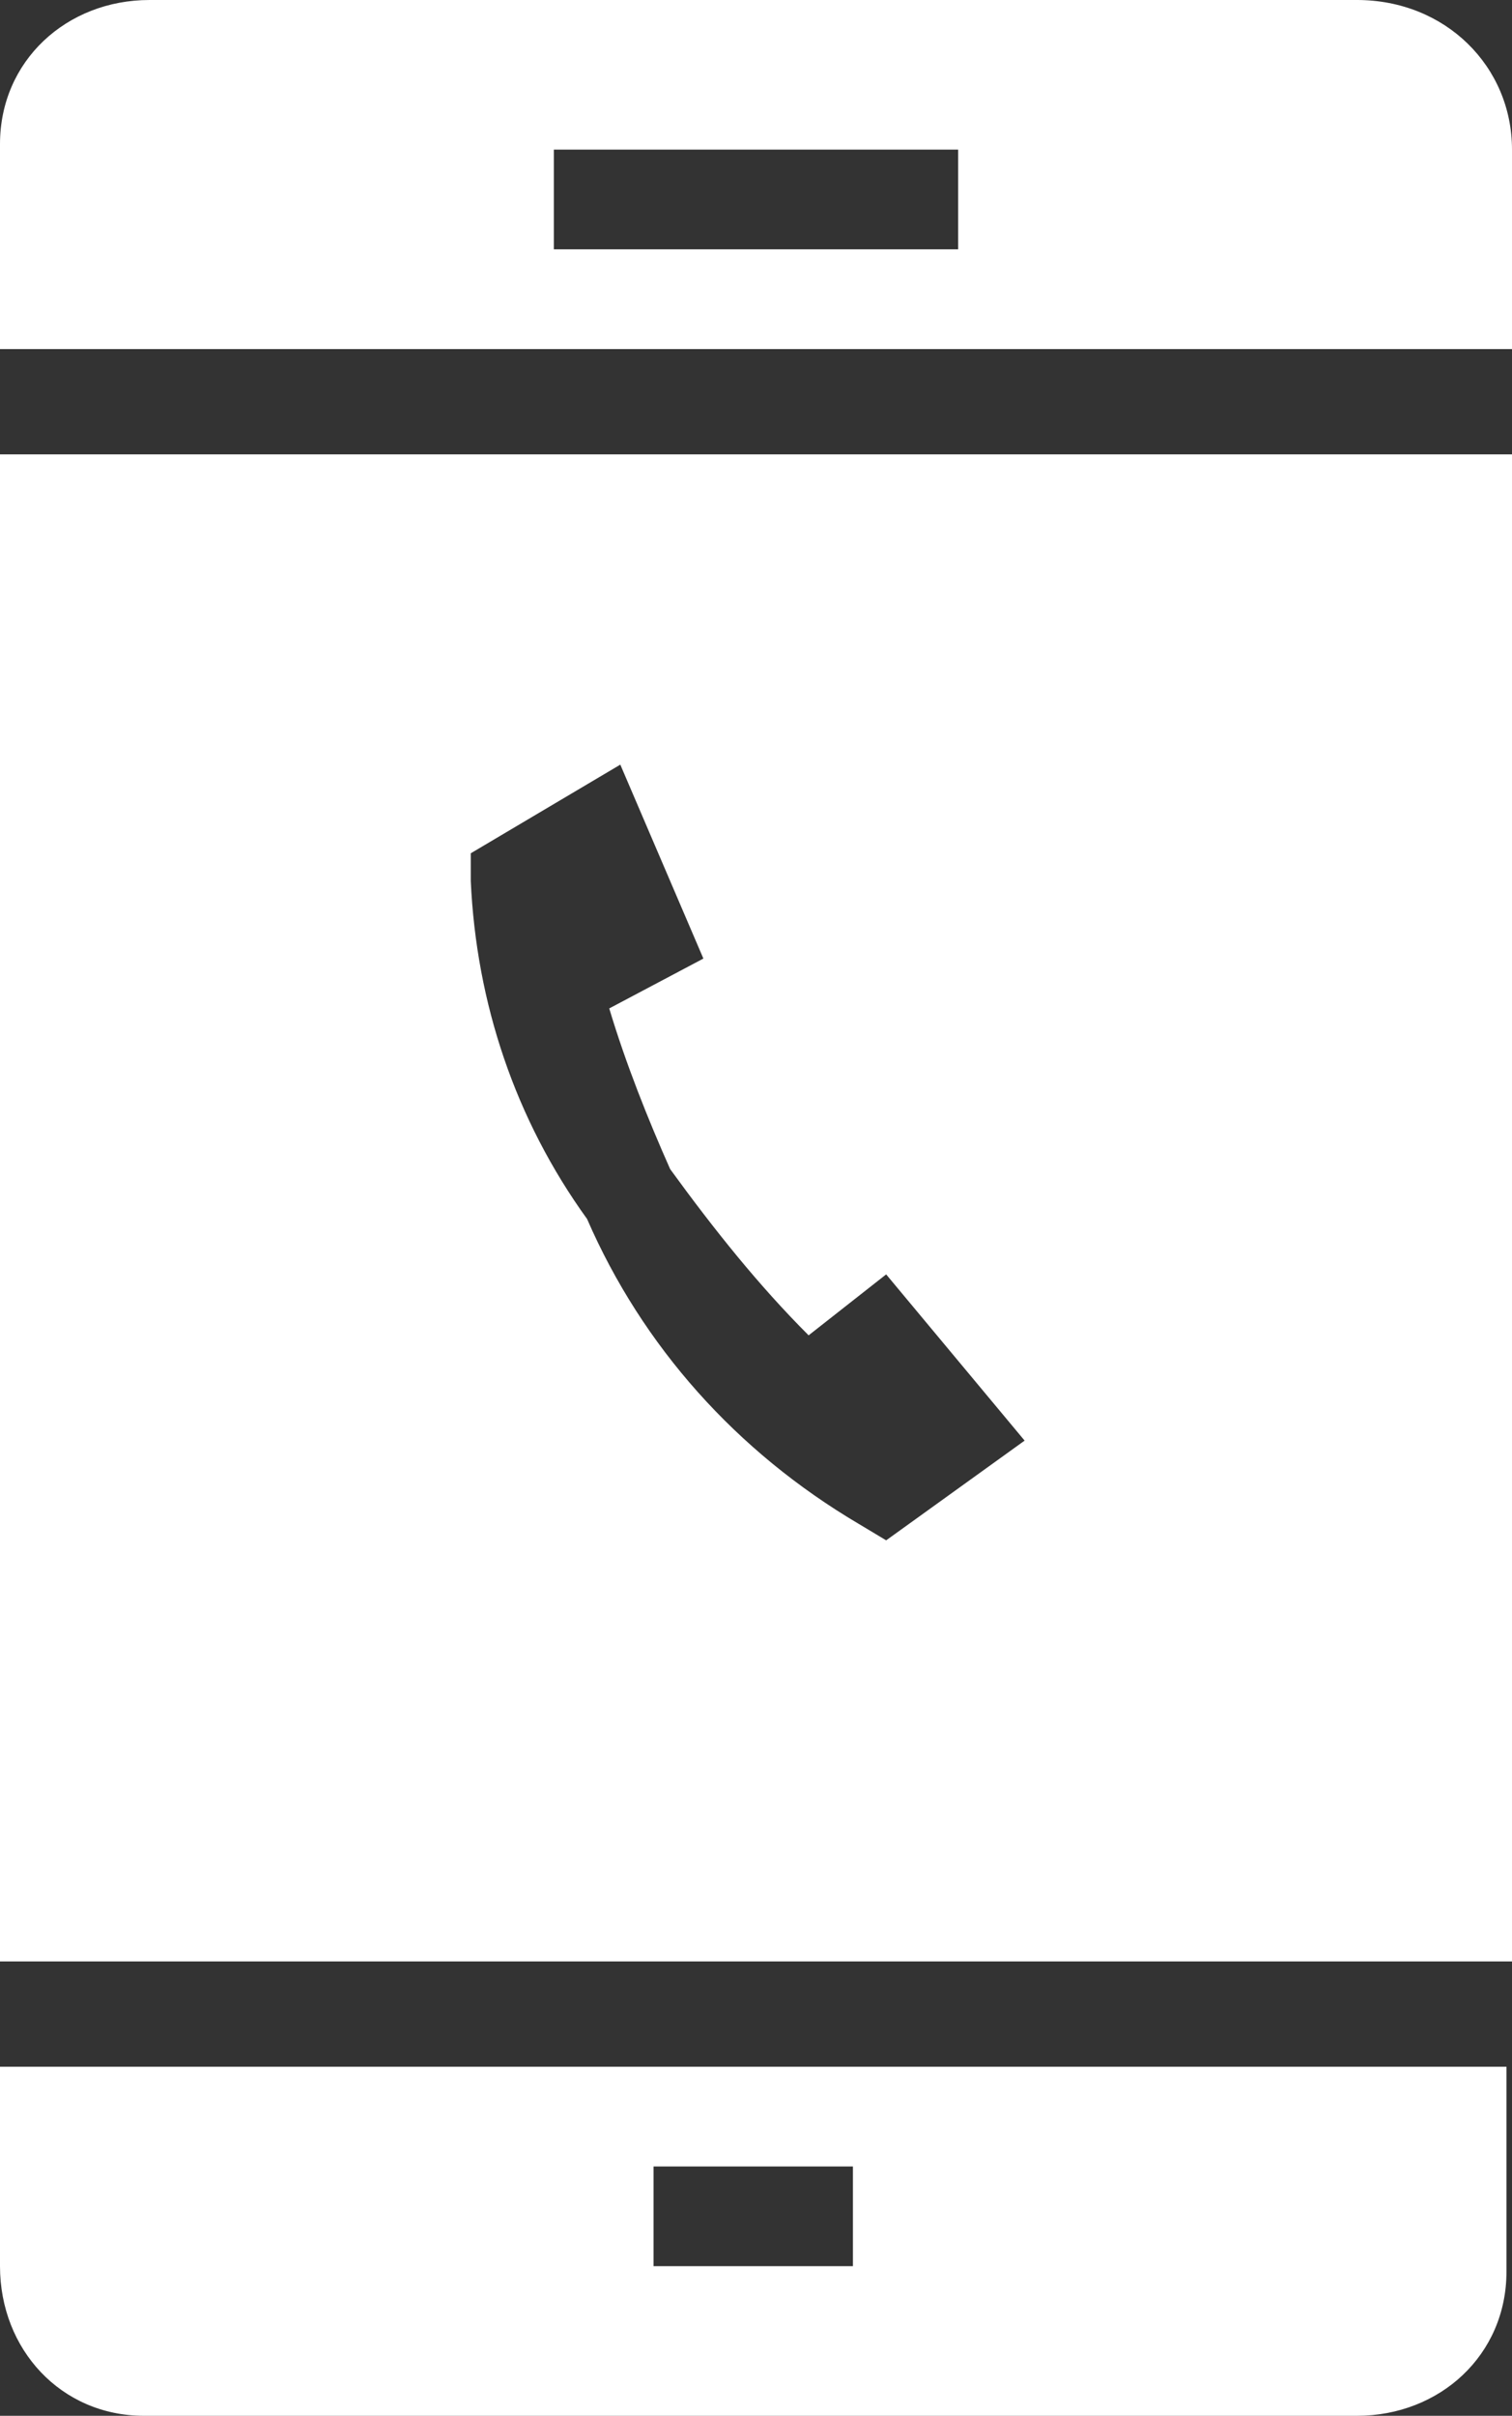
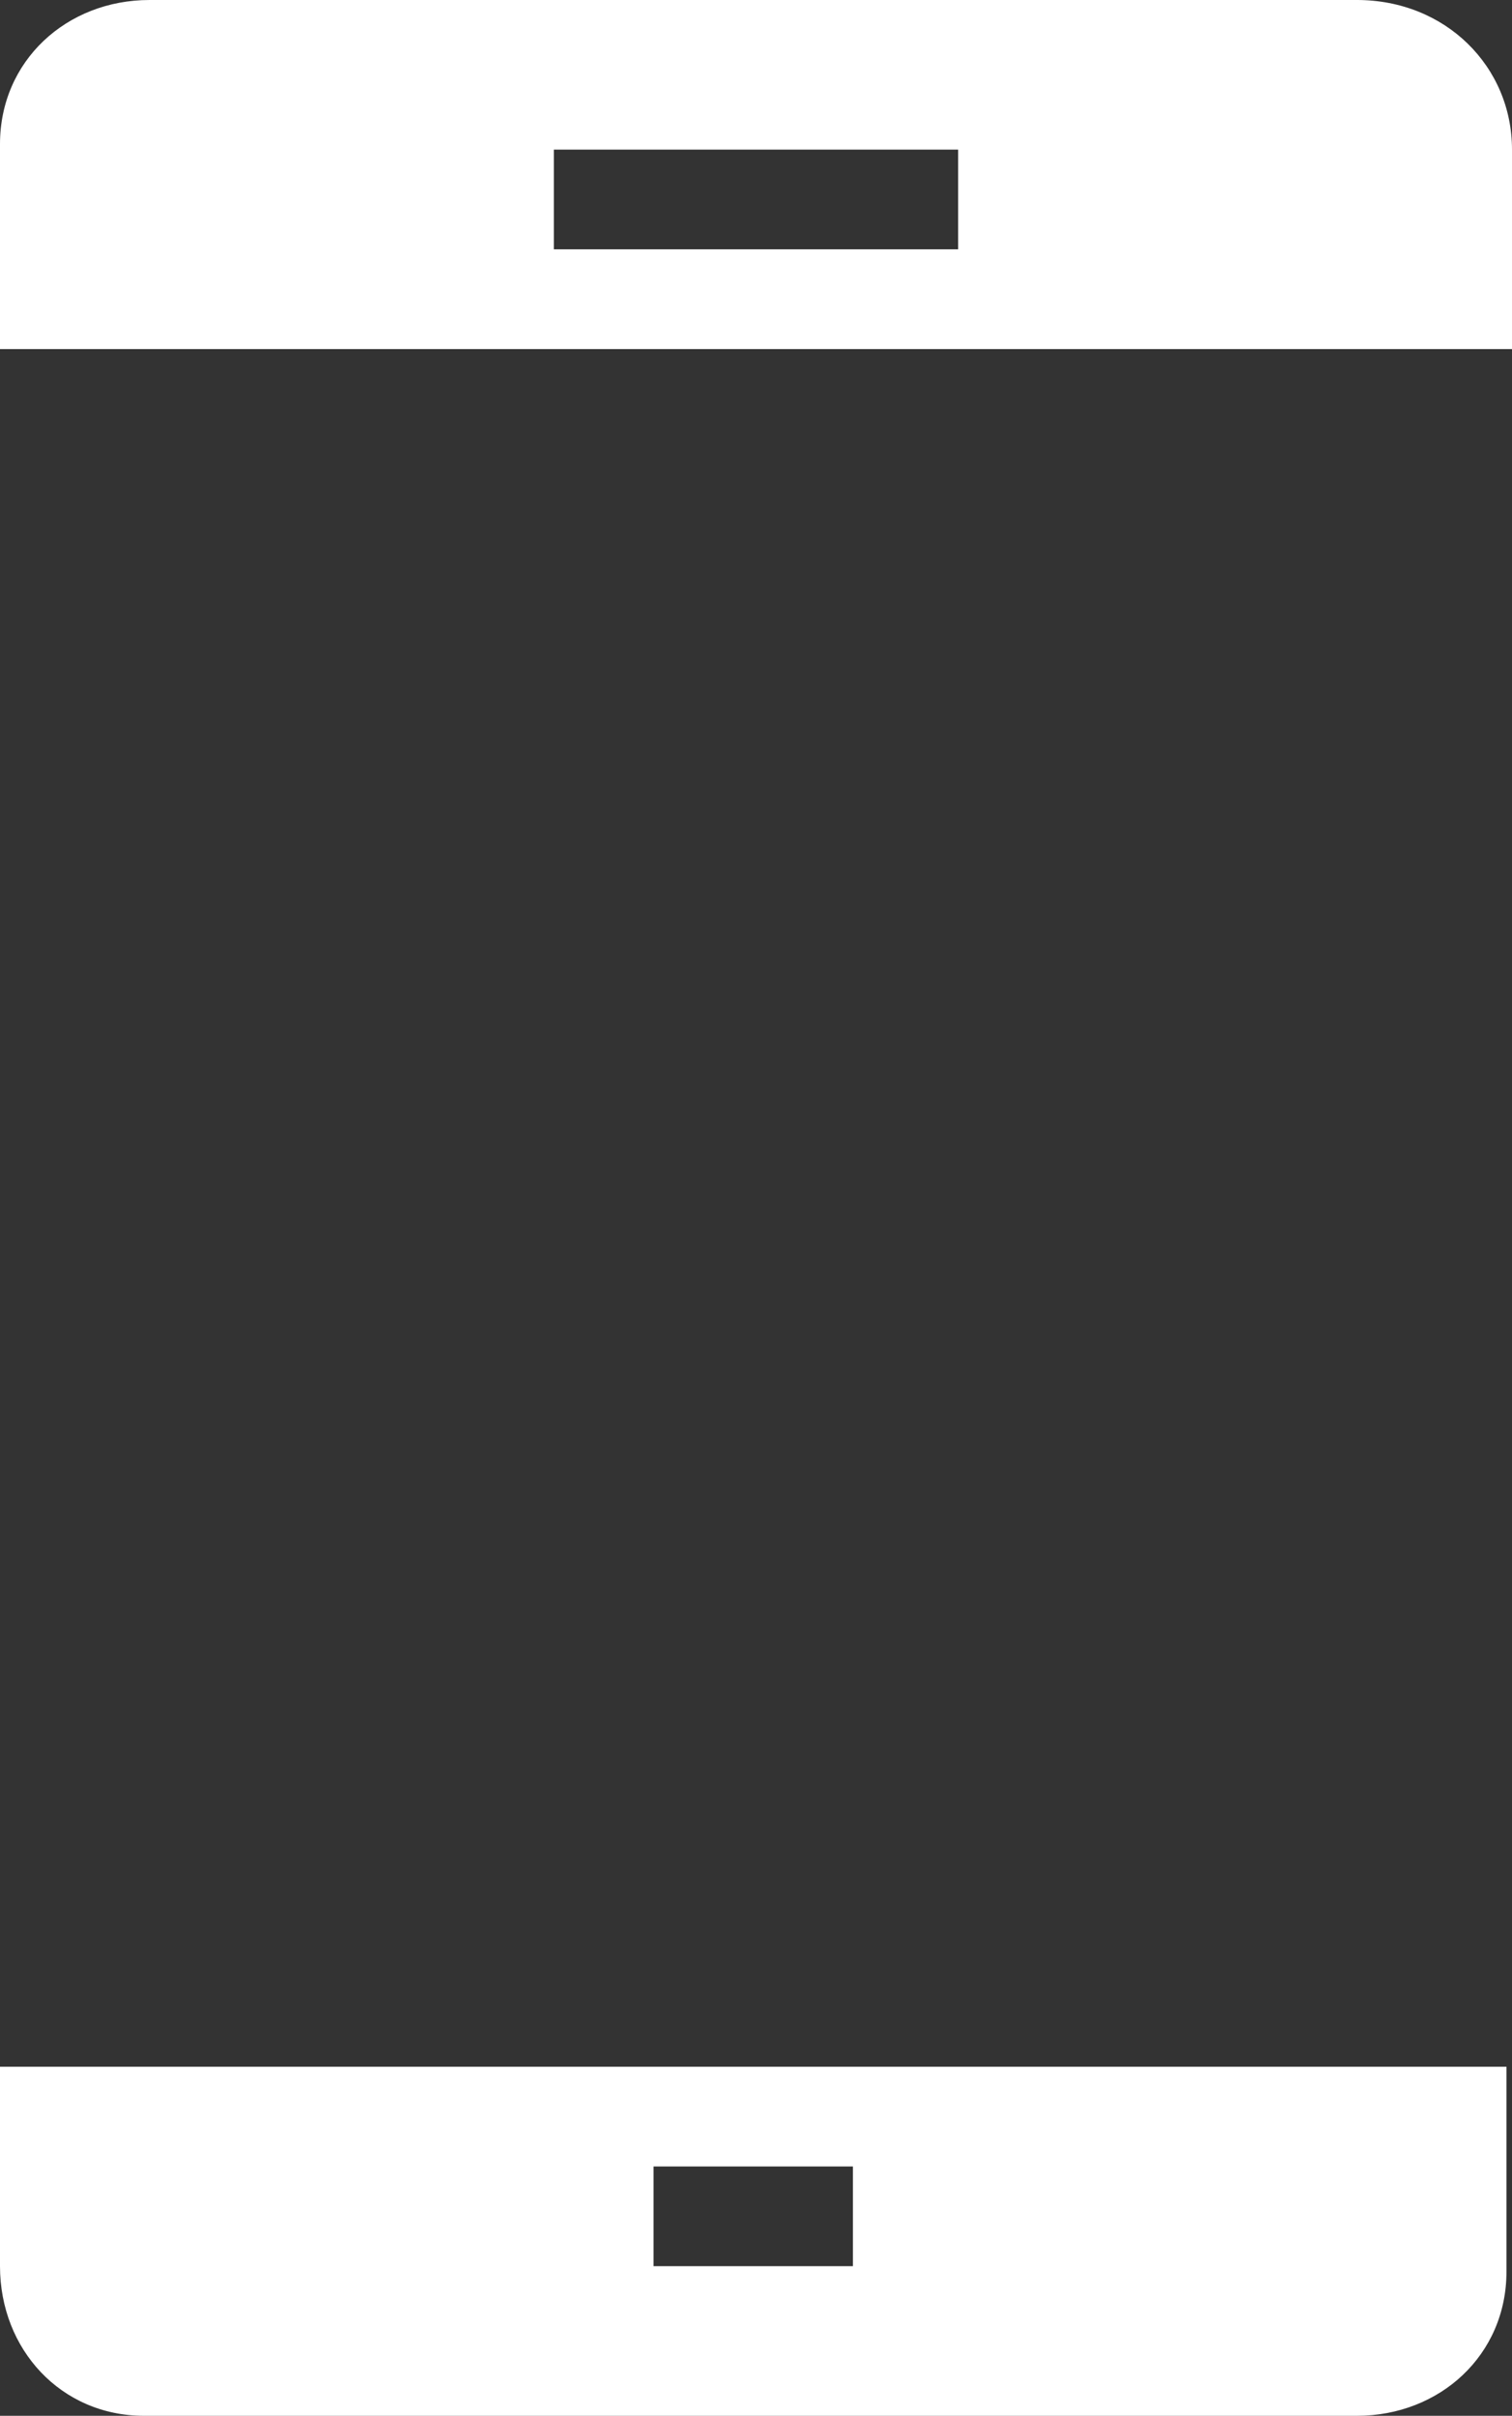
<svg xmlns="http://www.w3.org/2000/svg" enable-background="new 0 0 27.3 43.6" viewBox="0 0 27.3 43.6">
  <rect x="0" y="0" width="27.3" height="43.6" fill="#333333" stroke="none" />
  <g fill="#ffffff">
-     <path d="m0 35.4h27.3v-27.2h-27.3zm11.2-21.6 1.5 3.5-1.7.9c.3 1 .7 2 1.1 2.9.8 1.1 1.6 2.1 2.5 3l1.4-1.1 2.5 3-2.5 1.8-.5-.3c-2.2-1.3-3.9-3.2-4.9-5.5-1.3-1.8-2-3.9-2.1-6.1v-.5z" />
    <path d="m24.5 0h-21.8c-1.5 0-2.7 1.1-2.7 2.6v.1 3.6h27.3v-3.6c0-1.5-1.2-2.7-2.8-2.7.1 0 .1 0 0 0zm-7.2 4.5h-7.3v-1.8h7.3z" />
    <path d="m0 40.9c0 1.5 1.1 2.7 2.6 2.7h.1 21.8c1.5 0 2.7-1.1 2.7-2.6v-.1-3.6h-27.2zm11.8-1.8h3.6v1.8h-3.6z" />
  </g>
</svg>